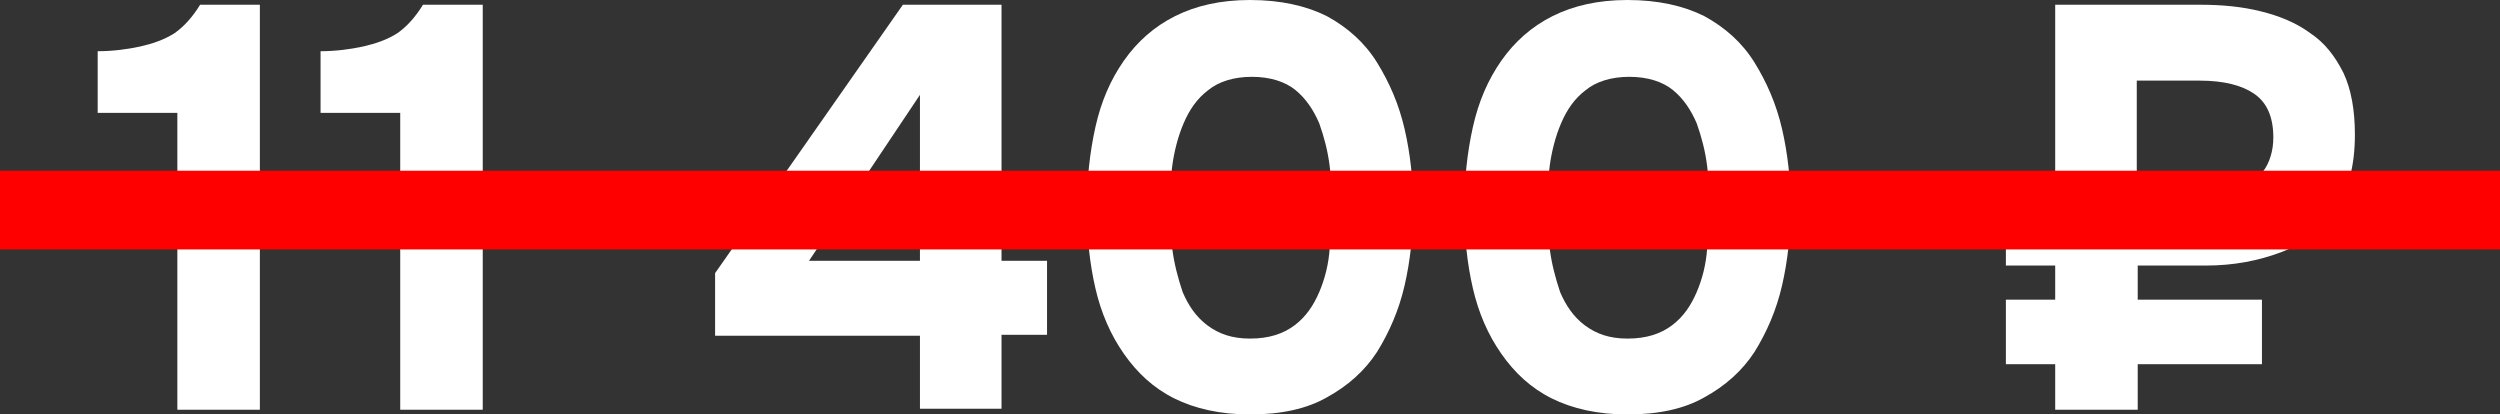
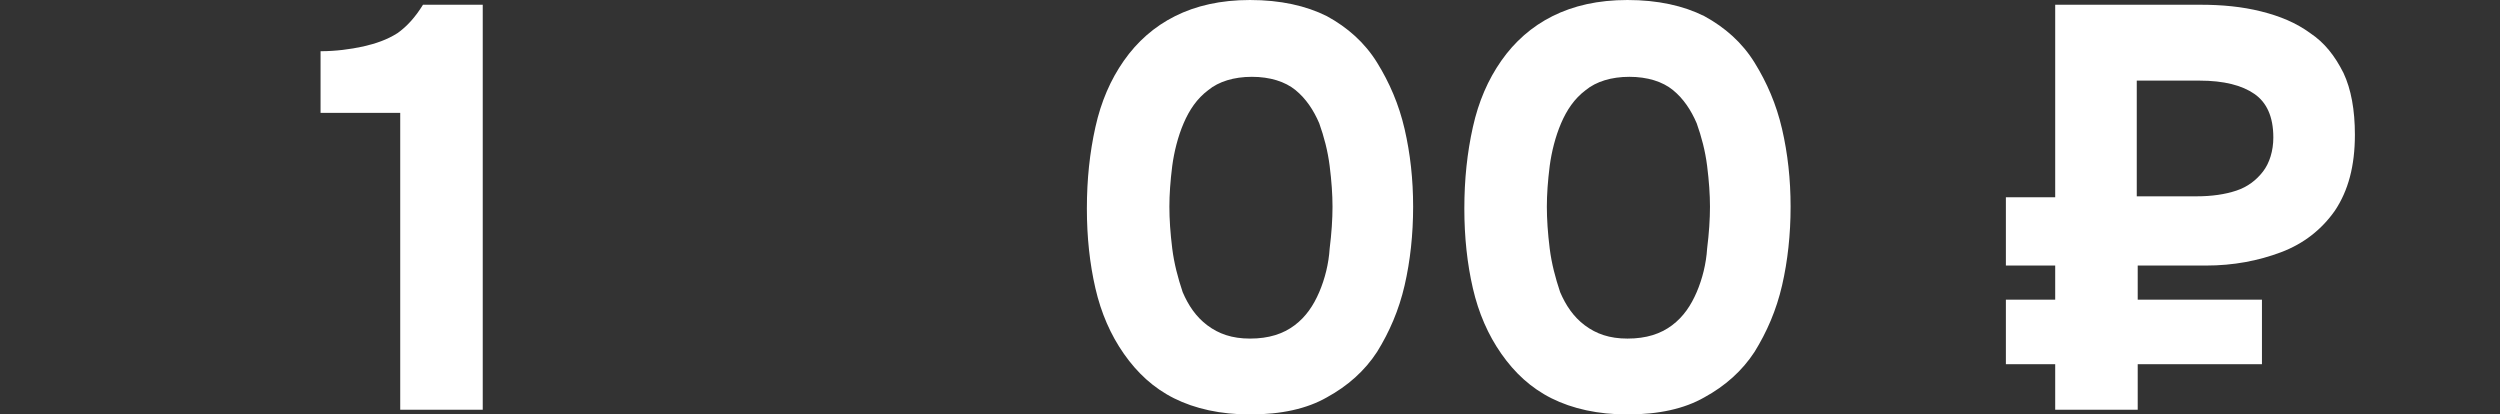
<svg xmlns="http://www.w3.org/2000/svg" version="1.1" id="Layer_1" x="0px" y="0px" viewBox="0 0 263.6 43.7" style="enable-background:new 0 0 263.6 43.7;" xml:space="preserve">
  <rect x="0" y="0" width="263.6" height="43.7" fill="#333333" stroke="none" />
  <style type="text/css"> .st0{fill:#FFFFFF;} .st1{fill:#FF0000;} </style>
  <g>
-     <path class="st0" d="M18.7,43.2V11.9h-8.4V5.4c1.6,0,3.1-0.2,4.5-0.5c1.3-0.3,2.5-0.7,3.6-1.4c1-0.7,1.9-1.7,2.7-3h6.3v42.7H18.7z" />
    <path class="st0" d="M42.2,43.2V11.9h-8.4V5.4c1.6,0,3.1-0.2,4.5-0.5c1.3-0.3,2.5-0.7,3.6-1.4c1-0.7,1.9-1.7,2.7-3h6.3v42.7H42.2z" />
-     <path class="st0" d="M97,43.2v-7.8H75.4v-6.6L95.2,0.5h10.4v27h4.8v7.8h-4.8v7.8H97z M85.3,27.5H97V10L85.3,27.5z" />
    <path class="st0" d="M131.8,43.7c-3.1,0-5.8-0.6-8-1.7c-2.2-1.1-3.9-2.7-5.3-4.7c-1.4-2-2.4-4.3-3-6.9c-0.6-2.6-0.9-5.4-0.9-8.4 c0-3.1,0.3-5.9,0.9-8.6c0.6-2.7,1.6-5,3-7c1.4-2,3.2-3.6,5.4-4.7c2.2-1.1,4.8-1.7,7.9-1.7c3.2,0,5.9,0.6,8.1,1.7 c2.2,1.2,4,2.8,5.3,4.9c1.3,2.1,2.3,4.4,2.9,7c0.6,2.6,0.9,5.3,0.9,8.2c0,2.9-0.3,5.7-0.9,8.3c-0.6,2.6-1.6,4.9-2.9,7 c-1.3,2-3.1,3.6-5.3,4.8C137.8,43.1,135.1,43.7,131.8,43.7z M131.8,35.7c2,0,3.5-0.5,4.7-1.4s2-2.1,2.6-3.5c0.6-1.4,1-3,1.1-4.6 c0.2-1.6,0.3-3.1,0.3-4.4c0-1.3-0.1-2.7-0.3-4.3c-0.2-1.6-0.6-3.1-1.1-4.5c-0.6-1.4-1.4-2.6-2.5-3.5c-1.1-0.9-2.7-1.4-4.6-1.4 s-3.5,0.5-4.6,1.4c-1.2,0.9-2,2.1-2.6,3.5c-0.6,1.4-1,3-1.2,4.5c-0.2,1.6-0.3,3-0.3,4.3s0.1,2.8,0.3,4.4c0.2,1.6,0.6,3.1,1.1,4.6 c0.6,1.4,1.4,2.6,2.6,3.5S129.9,35.7,131.8,35.7z" />
    <path class="st0" d="M171.6,43.7c-3.1,0-5.8-0.6-8-1.7c-2.2-1.1-3.9-2.7-5.3-4.7c-1.4-2-2.4-4.3-3-6.9c-0.6-2.6-0.9-5.4-0.9-8.4 c0-3.1,0.3-5.9,0.9-8.6c0.6-2.7,1.6-5,3-7c1.4-2,3.2-3.6,5.4-4.7c2.2-1.1,4.8-1.7,7.9-1.7c3.2,0,5.9,0.6,8.1,1.7 c2.2,1.2,4,2.8,5.3,4.9c1.3,2.1,2.3,4.4,2.9,7c0.6,2.6,0.9,5.3,0.9,8.2c0,2.9-0.3,5.7-0.9,8.3c-0.6,2.6-1.6,4.9-2.9,7 c-1.3,2-3.1,3.6-5.3,4.8C177.6,43.1,174.9,43.7,171.6,43.7z M171.6,35.7c2,0,3.5-0.5,4.7-1.4s2-2.1,2.6-3.5c0.6-1.4,1-3,1.1-4.6 c0.2-1.6,0.3-3.1,0.3-4.4c0-1.3-0.1-2.7-0.3-4.3c-0.2-1.6-0.6-3.1-1.1-4.5c-0.6-1.4-1.4-2.6-2.5-3.5c-1.1-0.9-2.7-1.4-4.6-1.4 s-3.5,0.5-4.6,1.4c-1.2,0.9-2,2.1-2.6,3.5c-0.6,1.4-1,3-1.2,4.5c-0.2,1.6-0.3,3-0.3,4.3s0.1,2.8,0.3,4.4c0.2,1.6,0.6,3.1,1.1,4.6 c0.6,1.4,1.4,2.6,2.6,3.5S169.7,35.7,171.6,35.7z" />
    <path class="st0" d="M216.7,43.2v-4.8h-5.2v-6.8h5.2v-3.6h-5.2v-7.2h5.2V0.5h15.3c2.3,0,4.4,0.2,6.4,0.7c2,0.5,3.7,1.2,5.2,2.3 c1.5,1,2.6,2.4,3.5,4.2c0.8,1.7,1.2,3.9,1.2,6.5c0,3.3-0.7,5.9-2.1,8c-1.4,2-3.3,3.5-5.7,4.4c-2.4,0.9-5,1.4-7.9,1.4h-7.2v3.6h13.1 v6.8h-13.1v4.8H216.7z M225.3,20.7h6.3c1.6,0,3-0.2,4.2-0.6c1.2-0.4,2.1-1.1,2.8-2c0.7-0.9,1.1-2.2,1.1-3.6c0-2.2-0.7-3.7-2-4.6 c-1.3-0.9-3.2-1.4-5.8-1.4h-6.6V20.7z" />
  </g>
-   <rect y="18" class="st1" width="263.6" height="8.3" />
</svg>